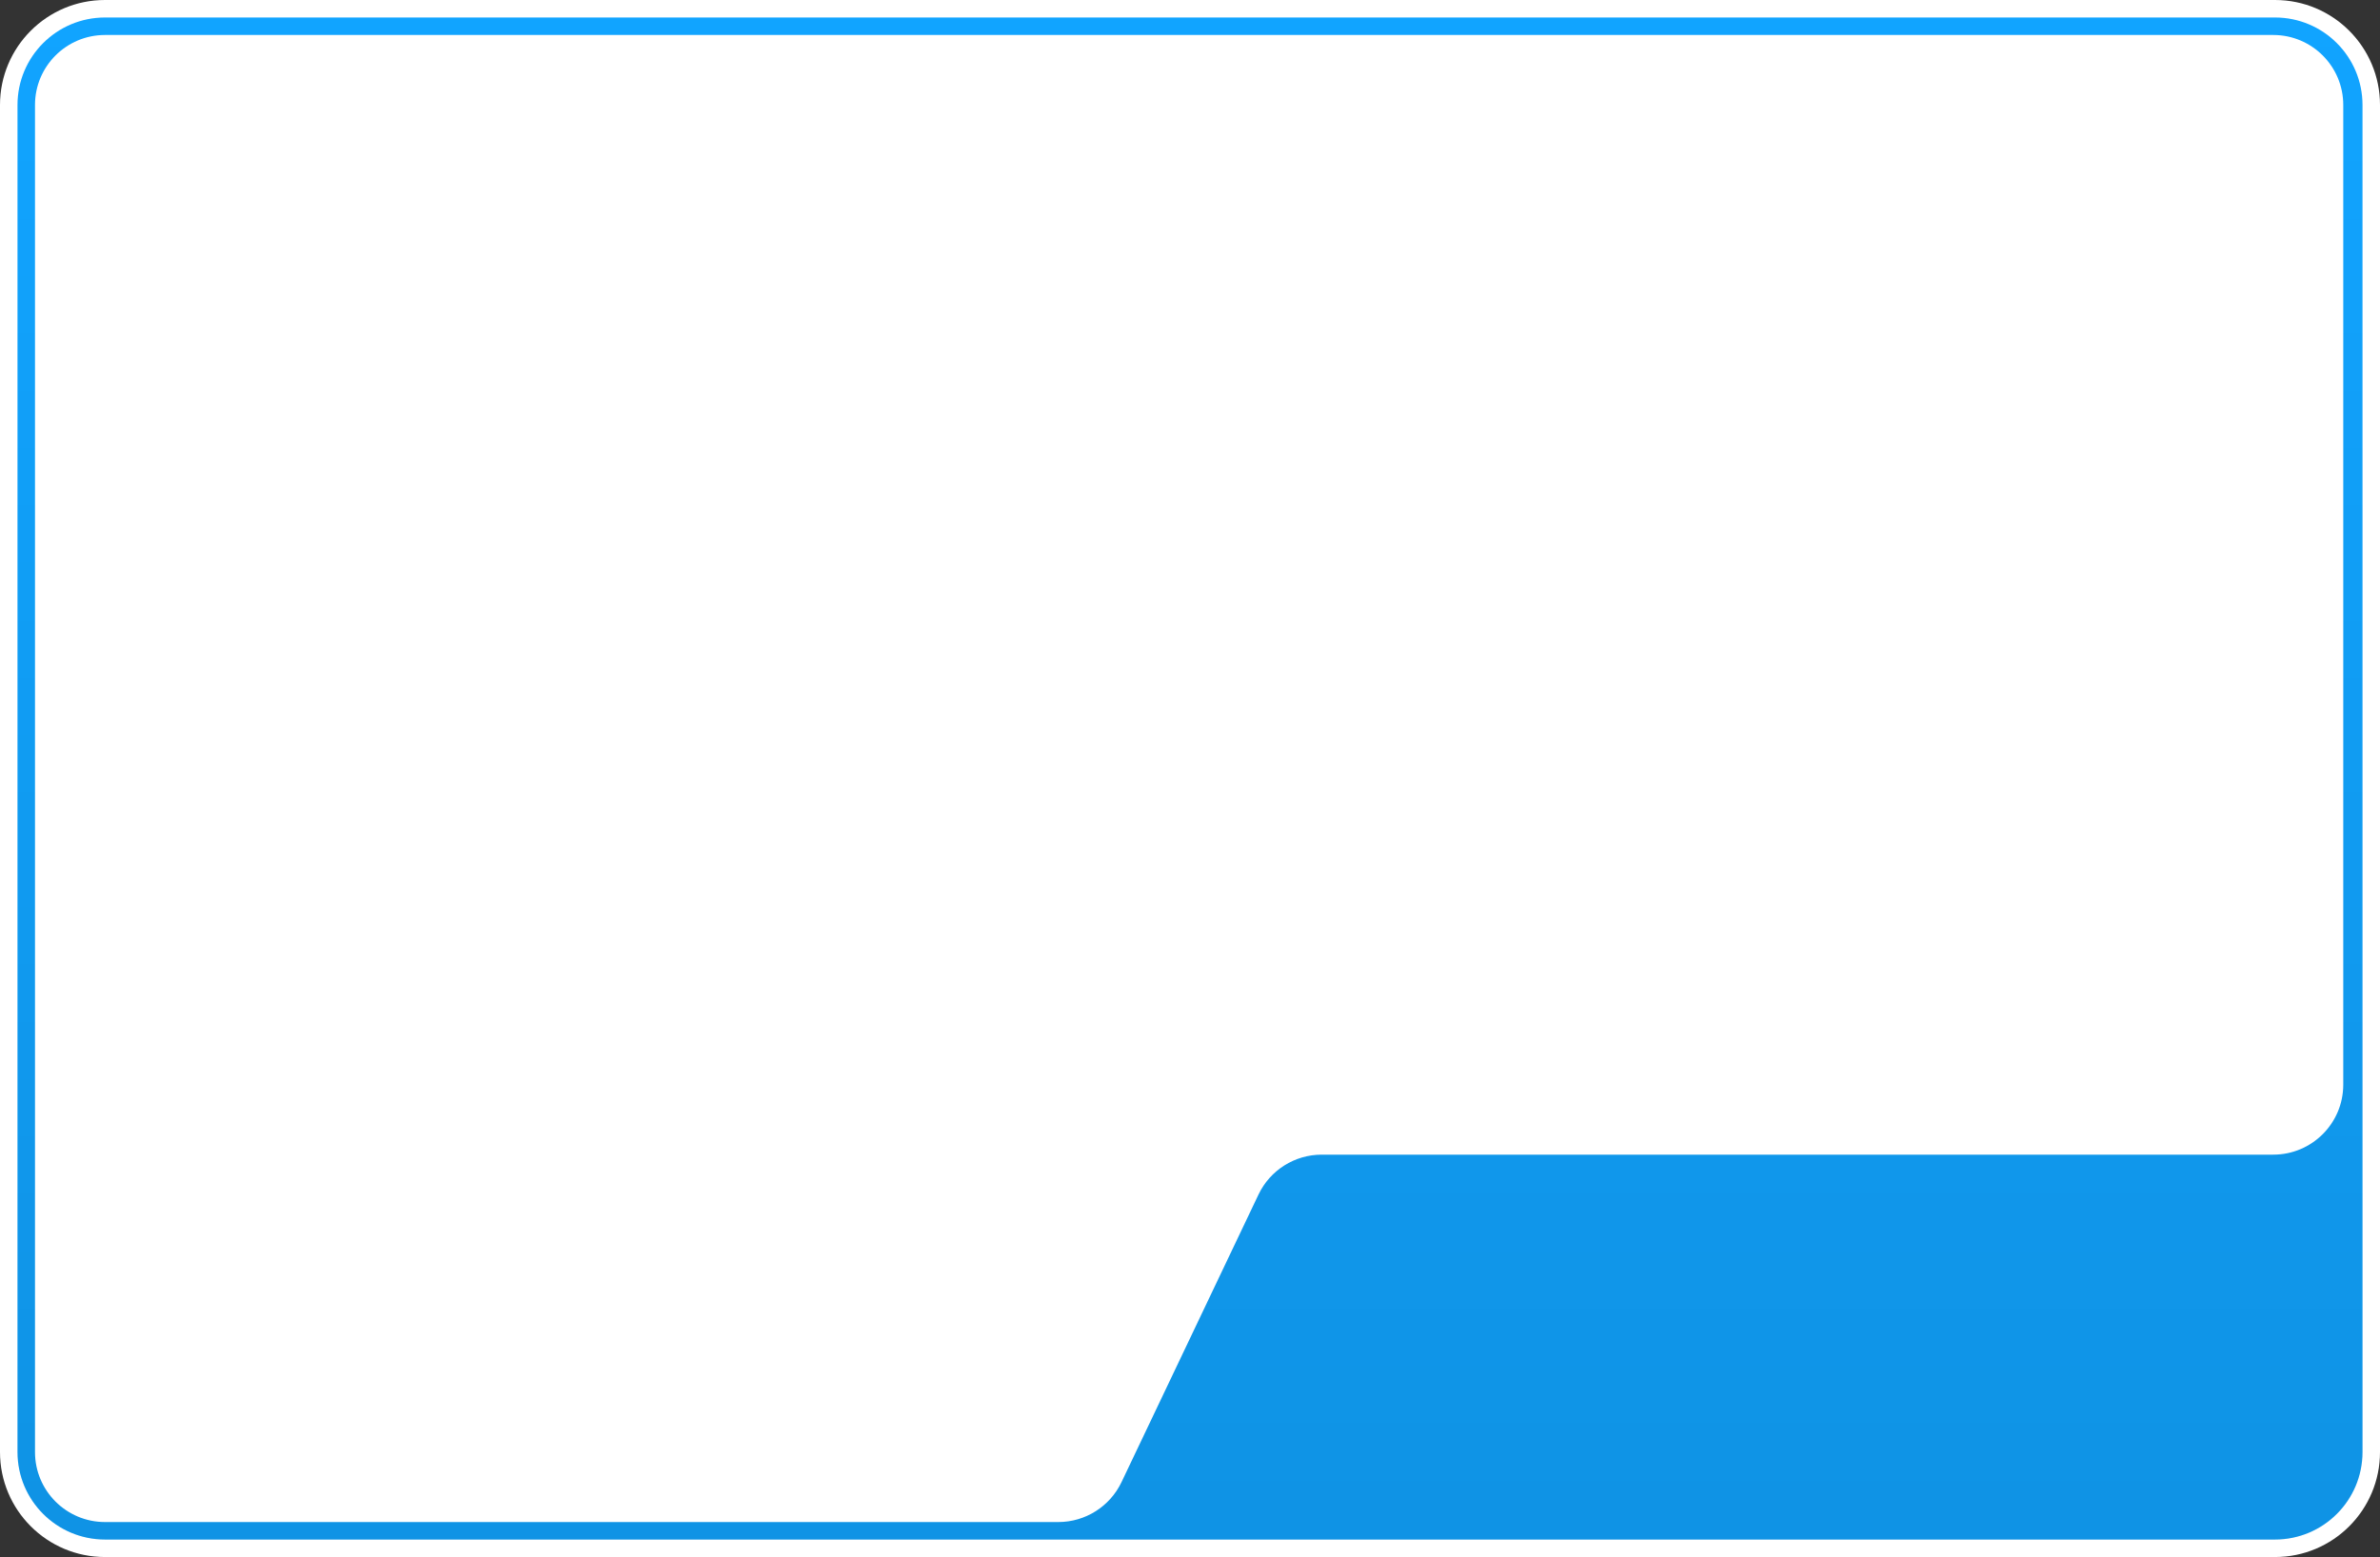
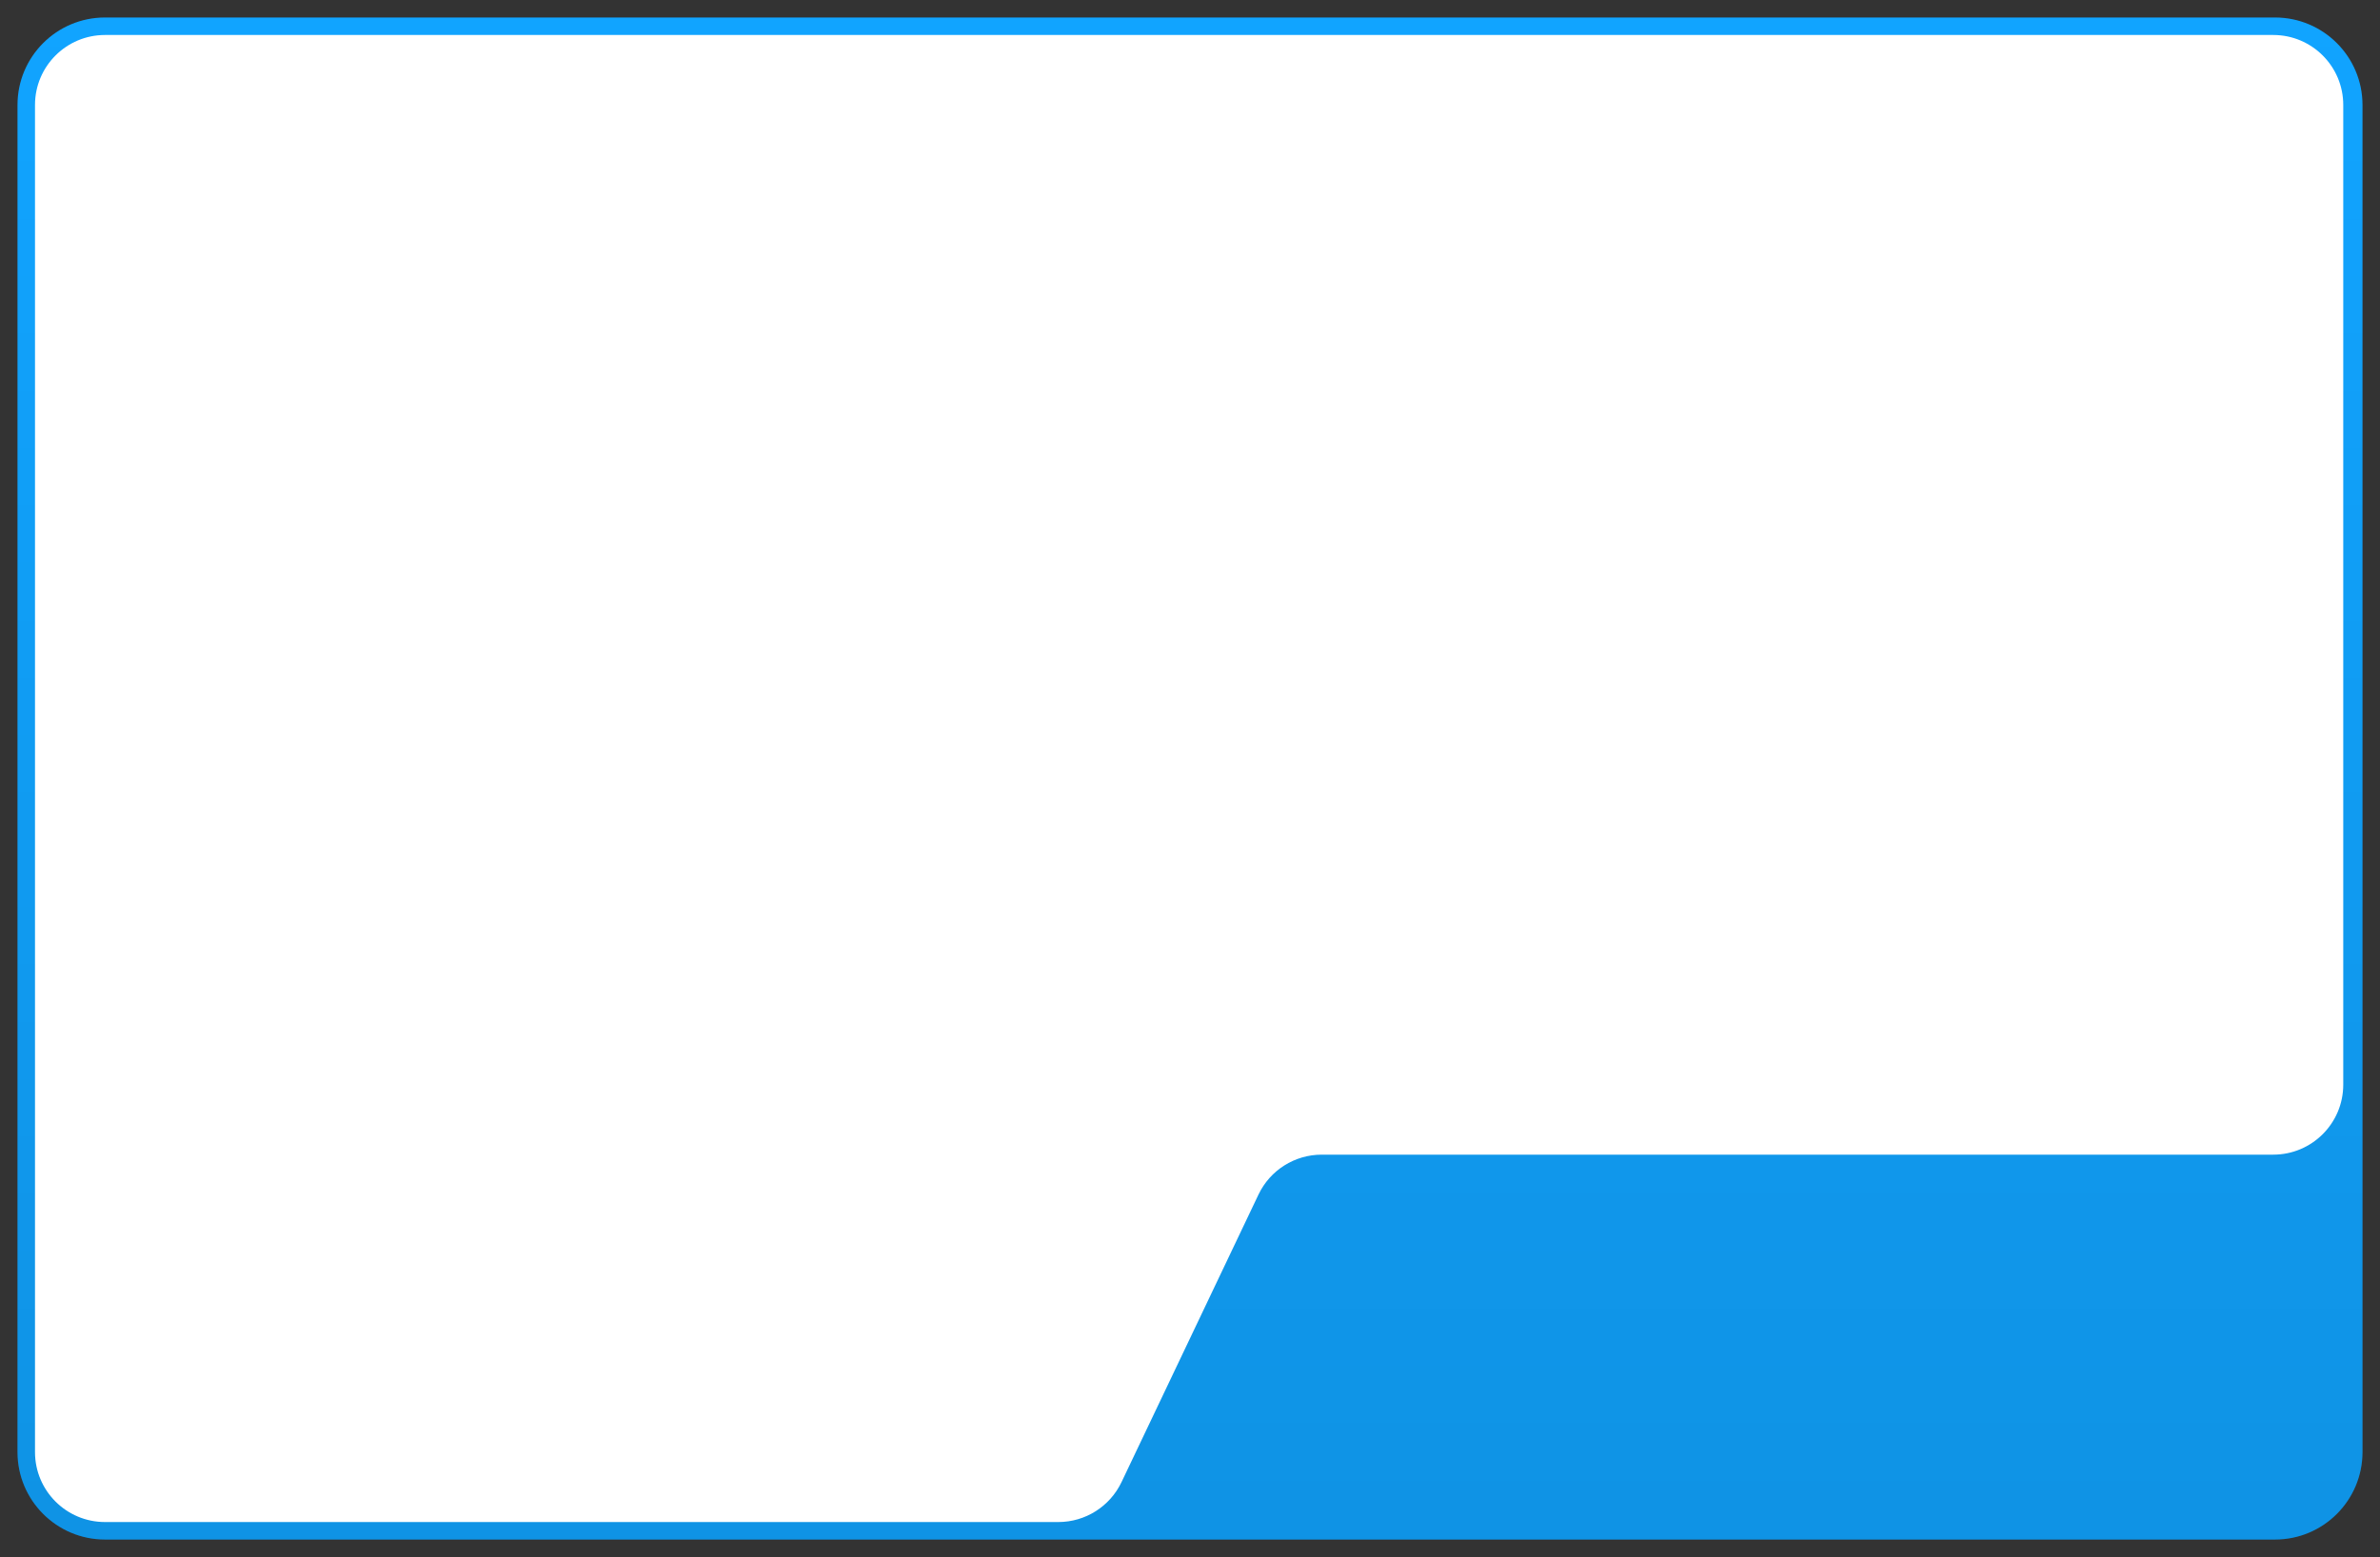
<svg xmlns="http://www.w3.org/2000/svg" xmlns:xlink="http://www.w3.org/1999/xlink" width="680px" height="445px" viewBox="0 0 680 445" version="1.1">
  <rect x="0" y="0" width="680" height="445" fill="#333333" stroke="none" />
  <title>bg</title>
  <defs>
    <linearGradient x1="50%" y1="0%" x2="50%" y2="100%" id="linearGradient-1">
      <stop stop-color="#000000" stop-opacity="0" offset="0%" />
      <stop stop-color="#000000" stop-opacity="0.104" offset="100%" />
    </linearGradient>
    <path d="M650,5 L30,5 C16.193,5 5,16.193 5,30 L5,415 C5,428.807 16.193,440 30,440 L650,440 C663.807,440 675,428.807 675,415 L675,30 C675,16.193 663.807,5 650,5 Z" id="path-2" />
  </defs>
  <g id="Site-tablet" stroke="none" stroke-width="1" fill="none" fill-rule="evenodd">
    <g id="Artboard" transform="translate(-30, -130)" fill-rule="nonzero">
      <g id="course-#2" transform="translate(0, 35)">
        <g id="card-m2" transform="translate(0, 95)">
          <g id="bg" transform="translate(30, 0)">
-             <path d="M650,0 C666.569,0 680,13.431 680,30 L680,415 C680,431.569 666.569,445 650,445 L30,445 C13.431,445 0,431.569 0,415 L0,30 C0,13.431 13.431,0 30,0 L650,0 Z" id="Path" fill="#FFFFFF" />
            <g id="Path">
              <use fill="#11A4FF" xlink:href="#path-2" />
              <use fill="url(#linearGradient-1)" xlink:href="#path-2" />
            </g>
            <path d="M10,30 L10,415 C10,426.046 18.954,435 30,435 L302.372,435 C310.086,435 317.113,430.563 320.429,423.599 L359.571,341.401 C362.887,334.437 369.914,330 377.628,330 L649.5,330 C660.546,330 669.5,321.046 669.5,310 L669.5,30 C669.5,18.954 660.546,10 649.5,10 L30,10 C18.954,10 10,18.954 10,30 Z" id="bg-in" fill="#FFFFFF" />
          </g>
        </g>
      </g>
    </g>
  </g>
</svg>